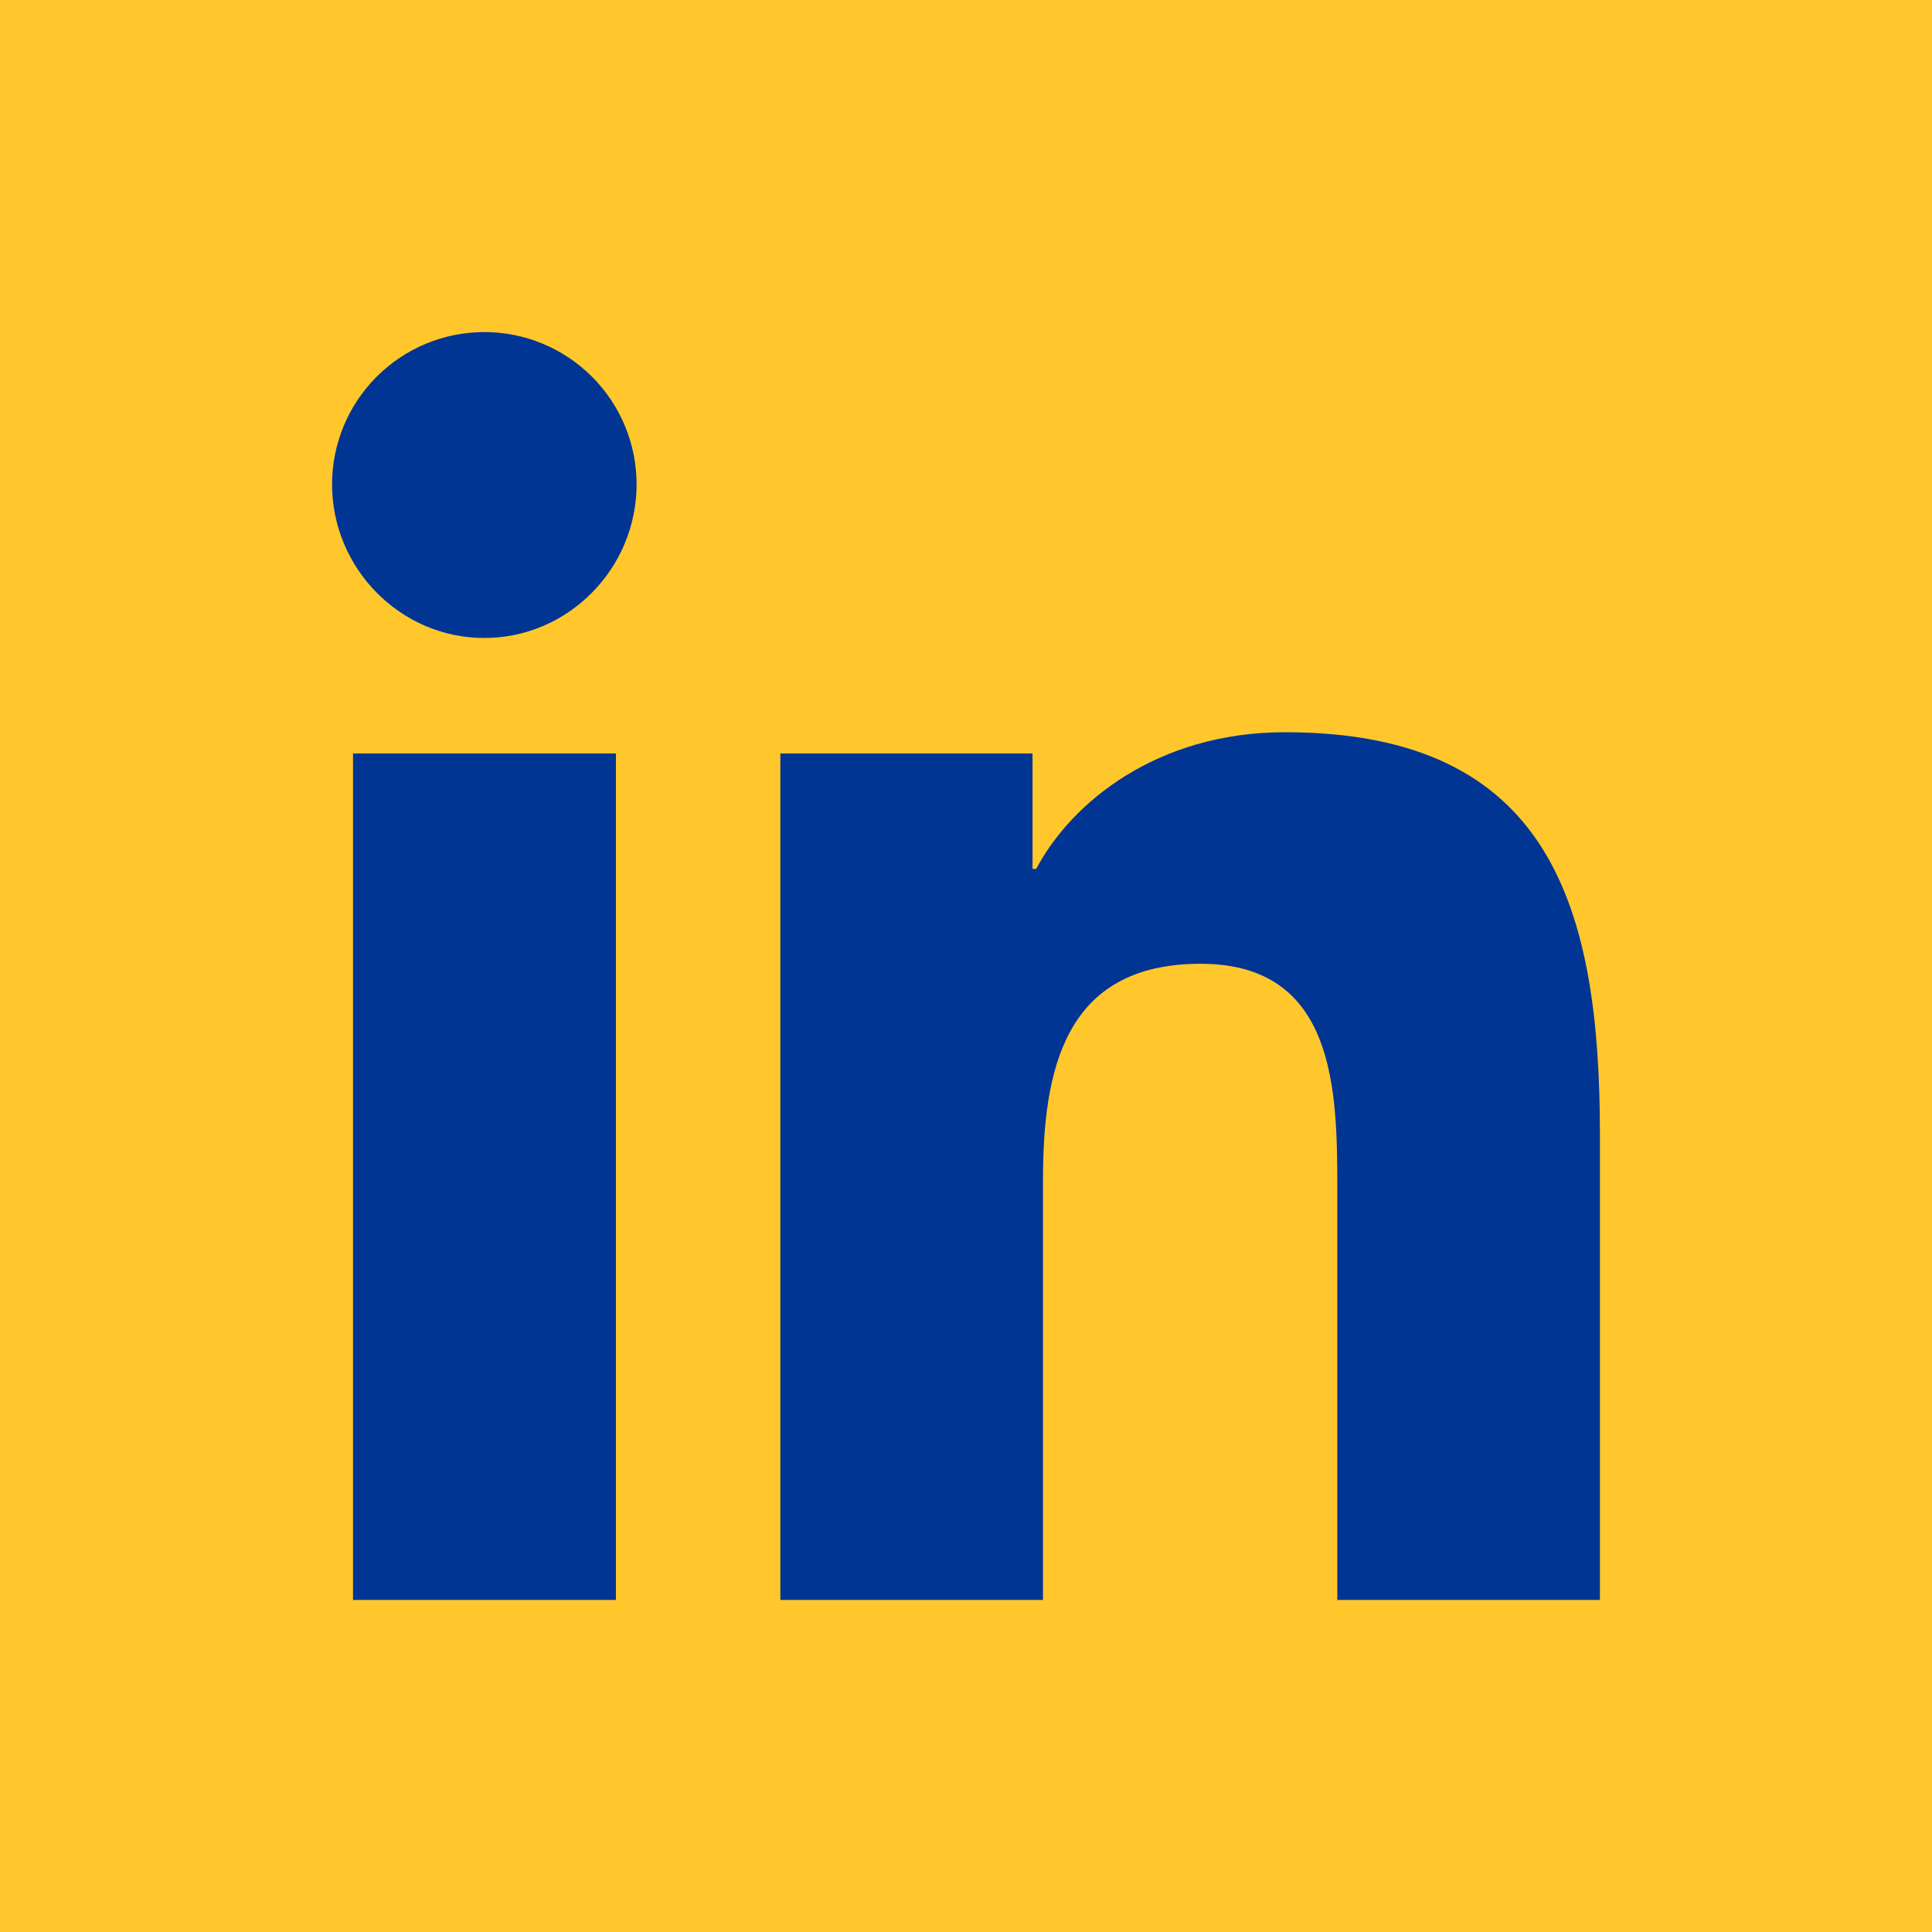
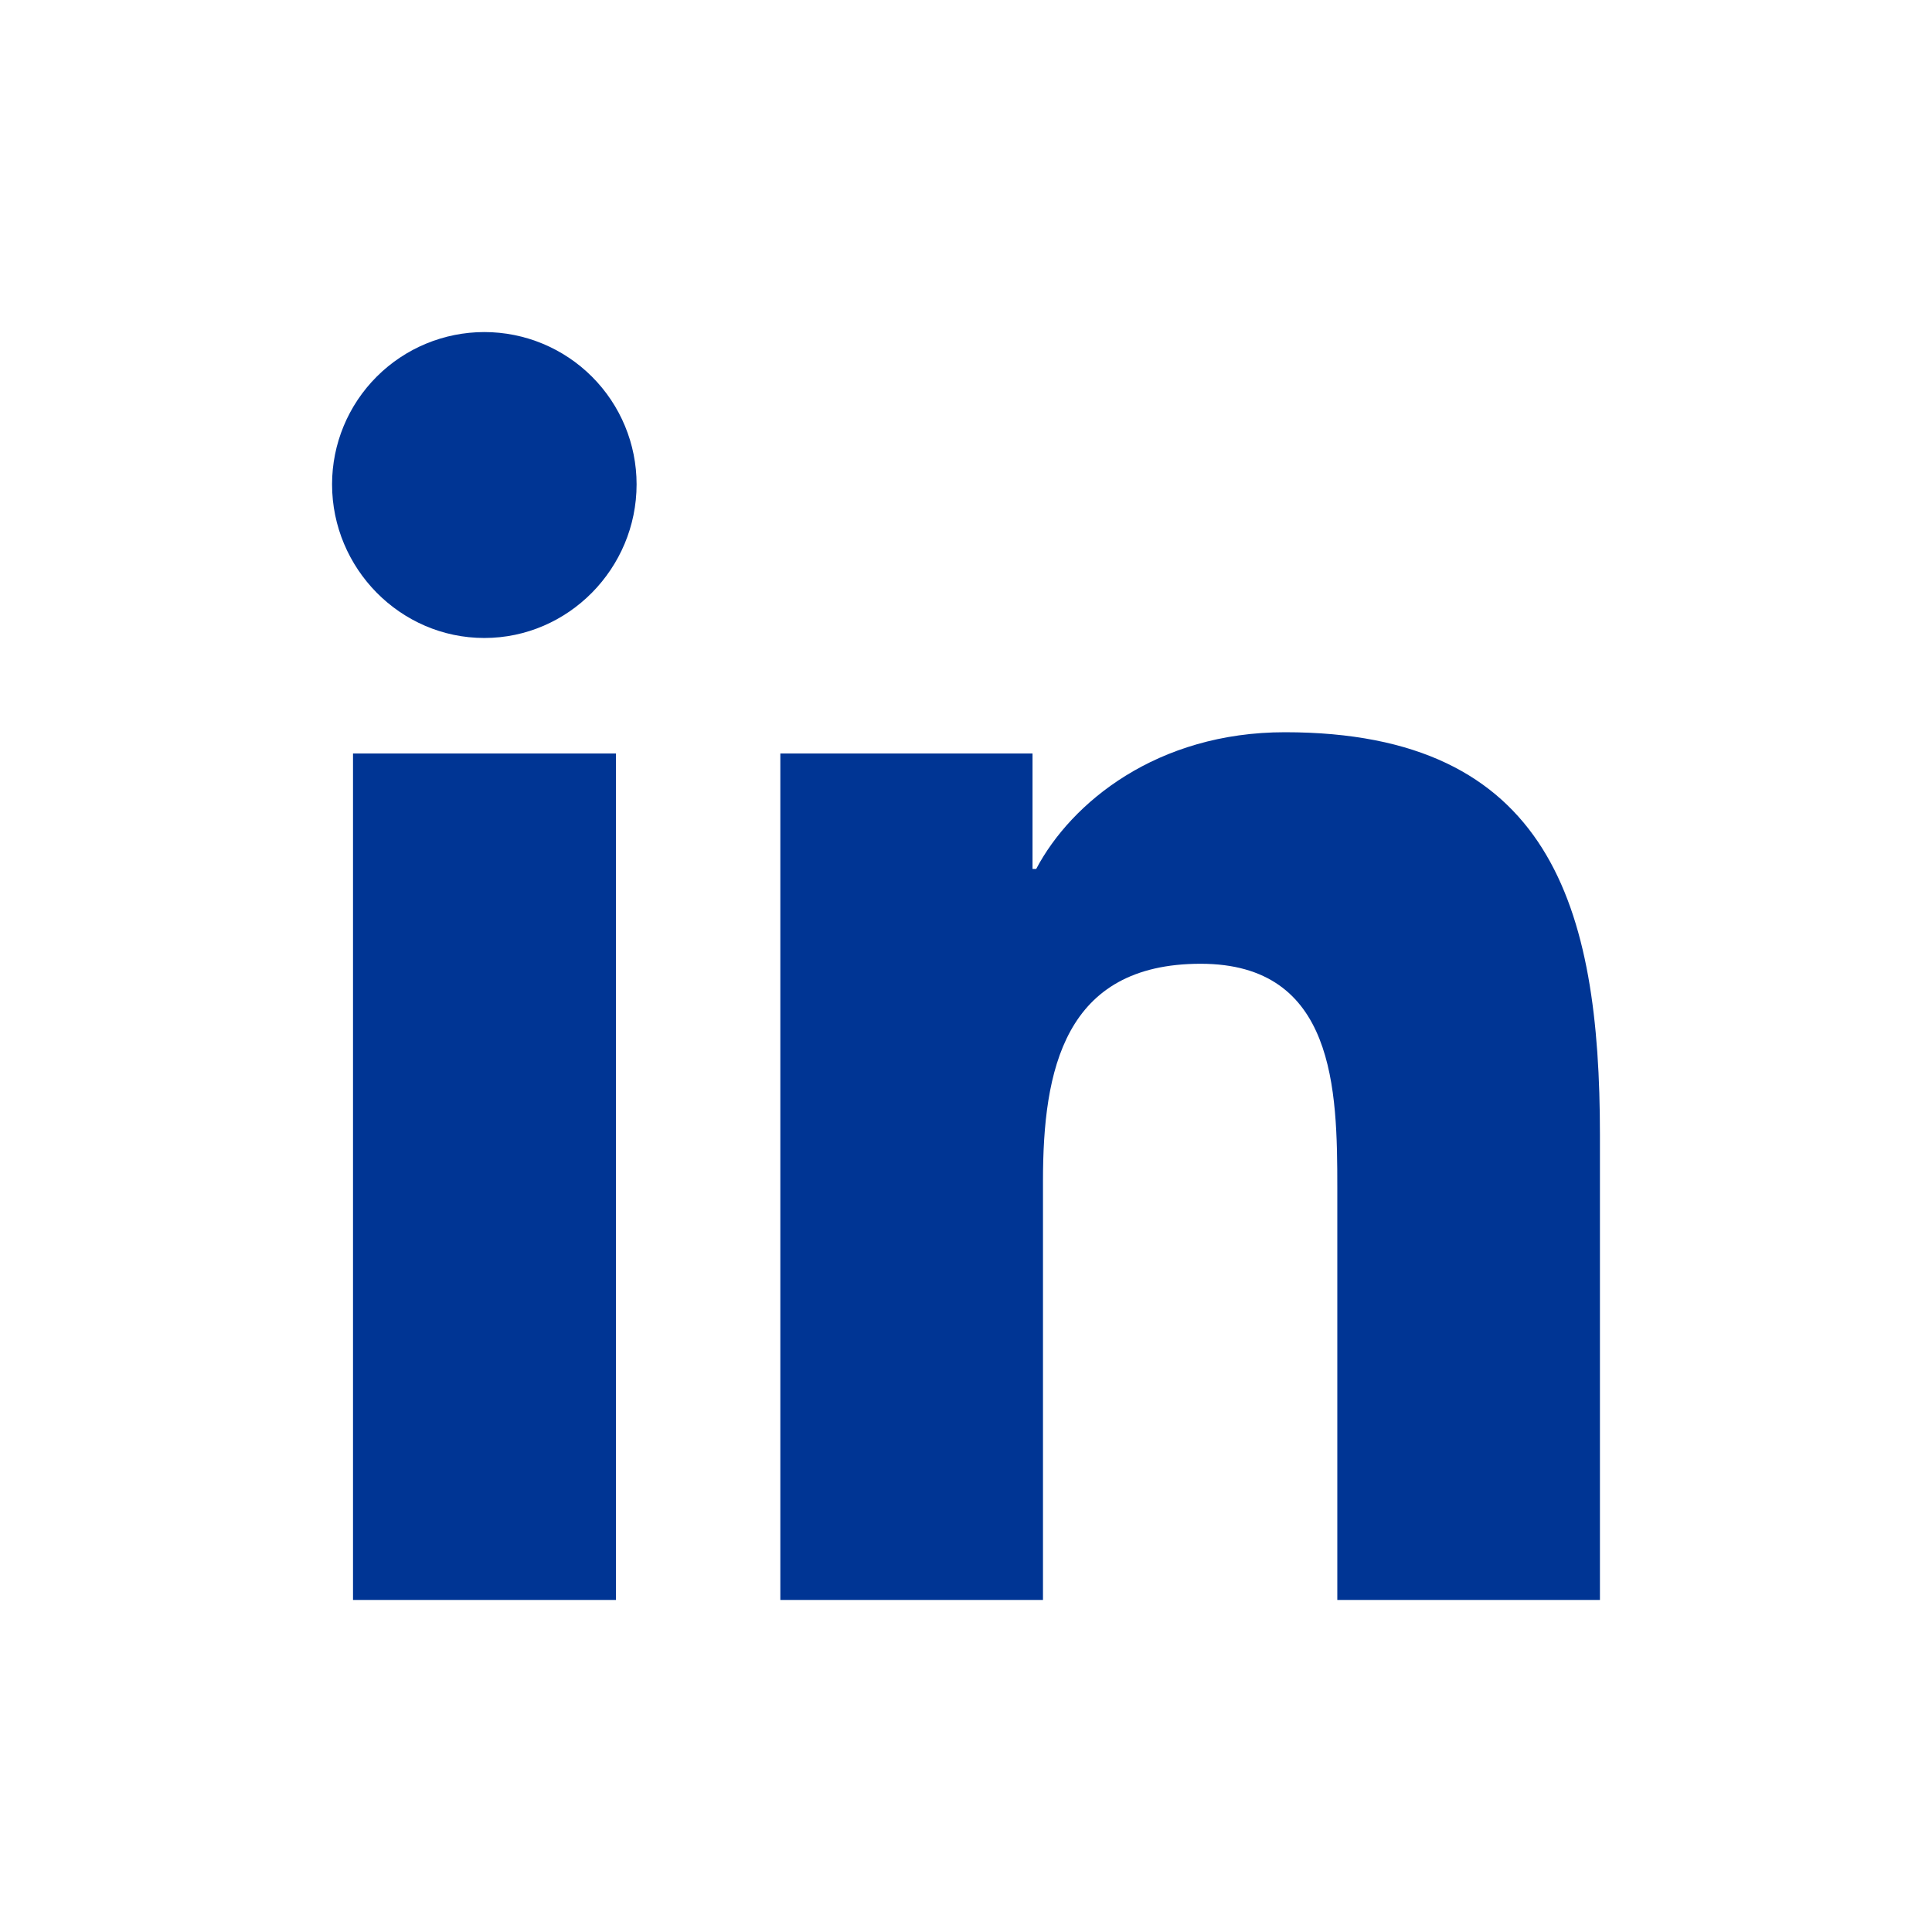
<svg xmlns="http://www.w3.org/2000/svg" width="32" height="32" viewBox="0 0 32 32" fill="none">
-   <rect width="32" height="32" fill="#FFC72C" />
  <path d="M10.202 26.5H5.847V12.48H10.202V26.5ZM8.022 10.567C6.63 10.567 5.5 9.414 5.5 8.022C5.5 7.353 5.766 6.712 6.239 6.239C6.712 5.766 7.353 5.5 8.022 5.5C8.691 5.5 9.332 5.766 9.805 6.239C10.278 6.712 10.544 7.353 10.544 8.022C10.544 9.414 9.414 10.567 8.022 10.567ZM26.495 26.5H22.15V19.675C22.15 18.048 22.117 15.963 19.886 15.963C17.622 15.963 17.275 17.73 17.275 19.558V26.5H12.925V12.48H17.102V14.392H17.163C17.744 13.291 19.164 12.128 21.283 12.128C25.689 12.128 26.5 15.03 26.5 18.798V26.5H26.495Z" fill="#003594" />
</svg>